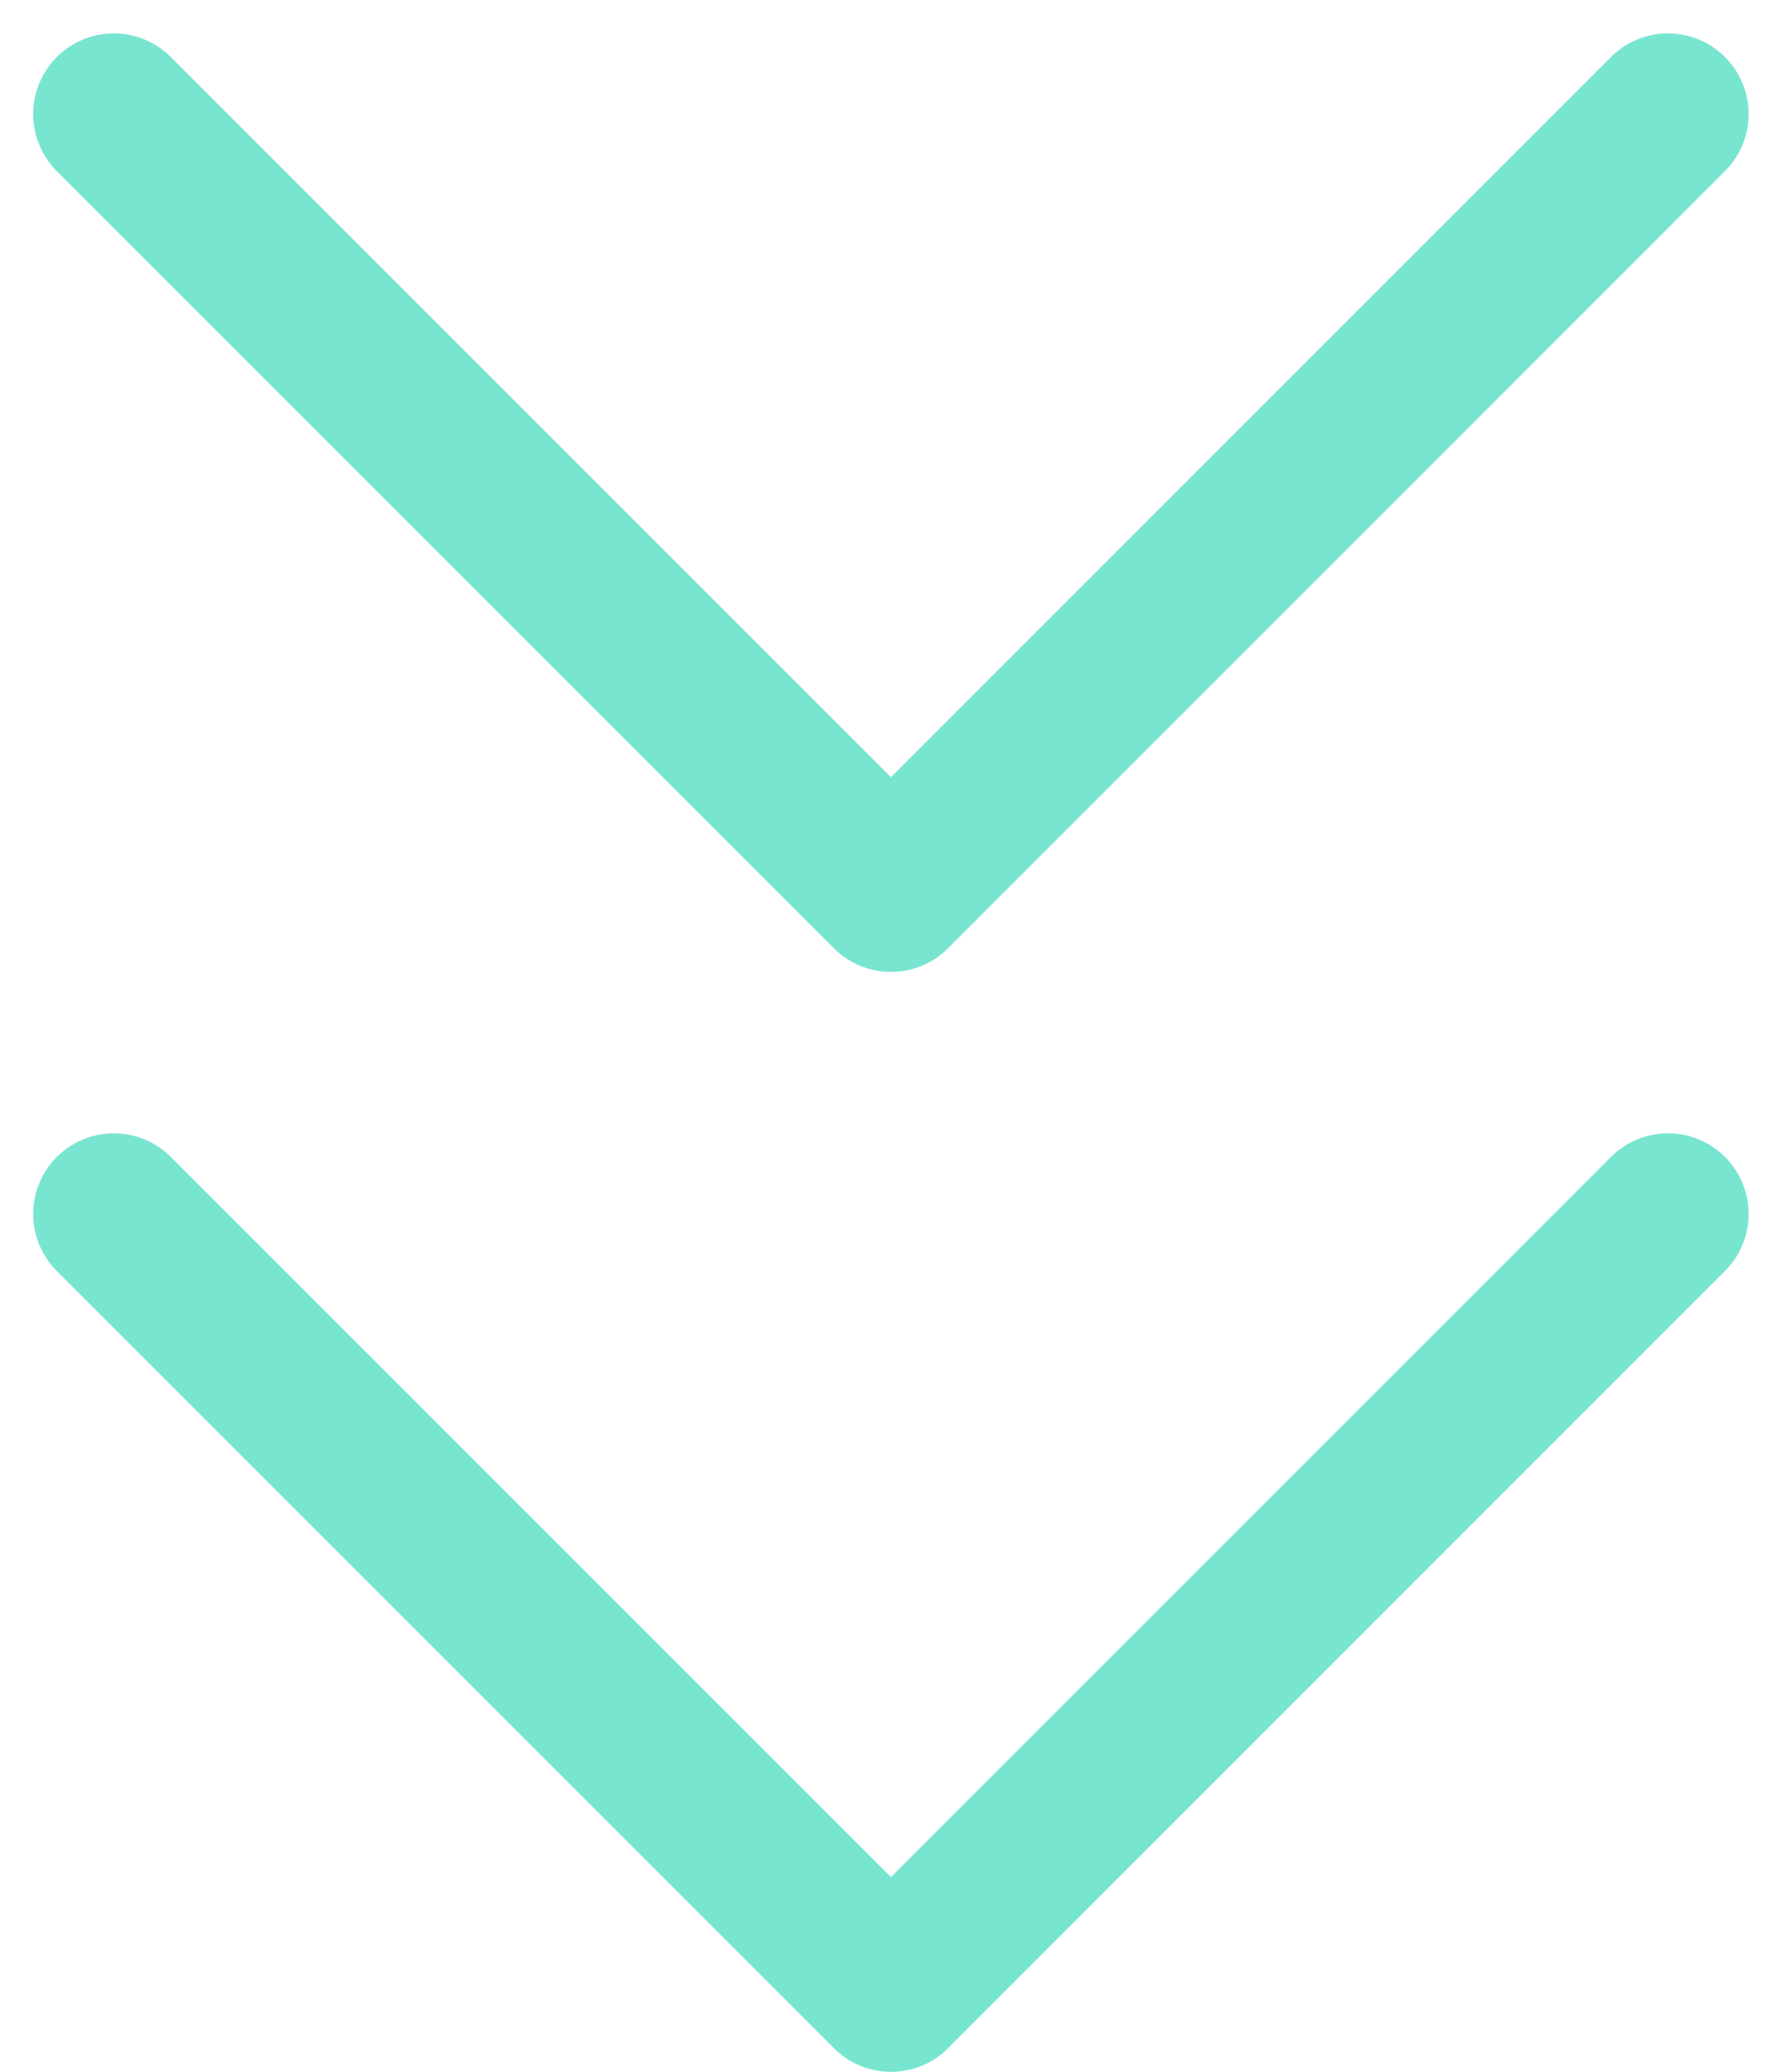
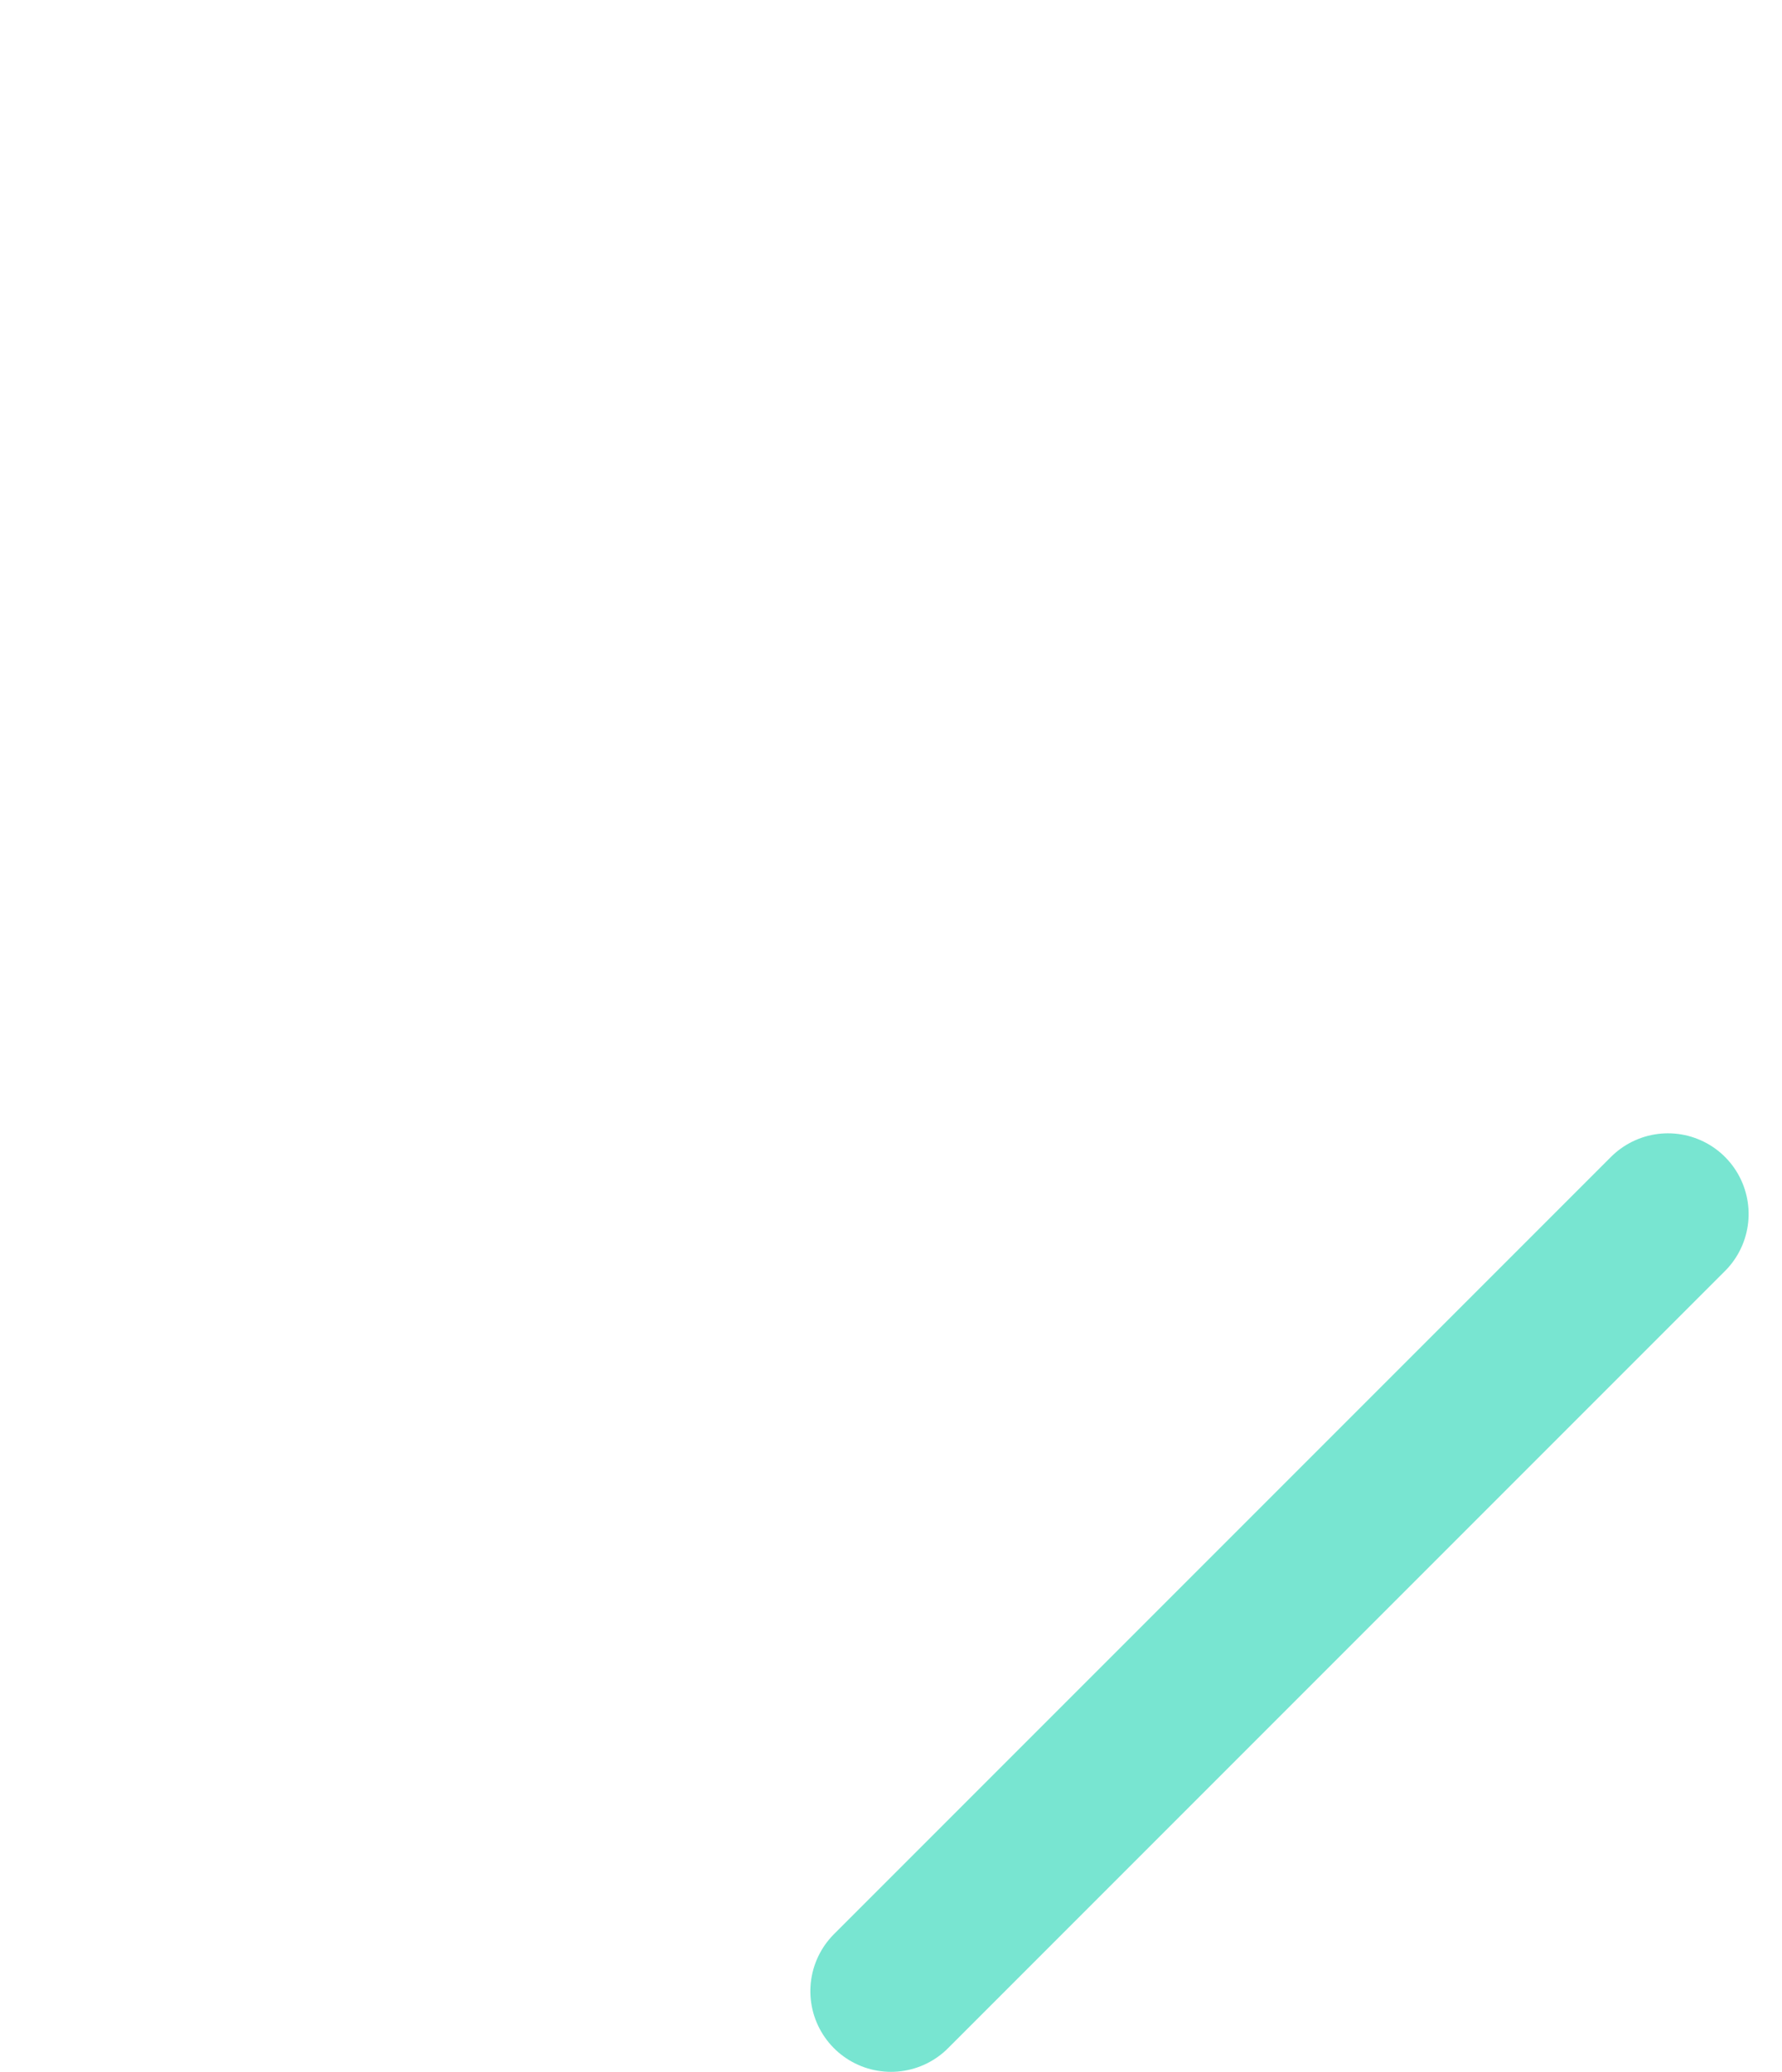
<svg xmlns="http://www.w3.org/2000/svg" width="33.146" height="38.526" viewBox="0 0 33.146 38.526">
  <g id="Group_7409" data-name="Group 7409" transform="translate(-1771.617 -913.974)">
    <g id="Group_7305" data-name="Group 7305" transform="translate(7209.142 -98) rotate(90)">
      <g id="Group_5215" data-name="Group 5215">
-         <path id="Path_2646" data-name="Path 2646" d="M4831.5-3199.508l14.452,14.452L4831.5-3170.6" transform="translate(-3796.952 8606.008)" fill="none" stroke="#78e5d1" stroke-linecap="round" stroke-linejoin="round" stroke-width="3" />
+         <path id="Path_2646" data-name="Path 2646" d="M4831.5-3199.508l14.452,14.452" transform="translate(-3796.952 8606.008)" fill="none" stroke="#78e5d1" stroke-linecap="round" stroke-linejoin="round" stroke-width="3" />
      </g>
    </g>
    <g id="Group_7306" data-name="Group 7306" transform="translate(7209.142 -118.453) rotate(90)">
      <g id="Group_5215-2" data-name="Group 5215">
-         <path id="Path_2646-2" data-name="Path 2646" d="M4831.5-3199.508l14.452,14.452L4831.5-3170.6" transform="translate(-3796.952 8606.008)" fill="none" stroke="#78e5d1" stroke-linecap="round" stroke-linejoin="round" stroke-width="3" />
-       </g>
+         </g>
    </g>
  </g>
</svg>